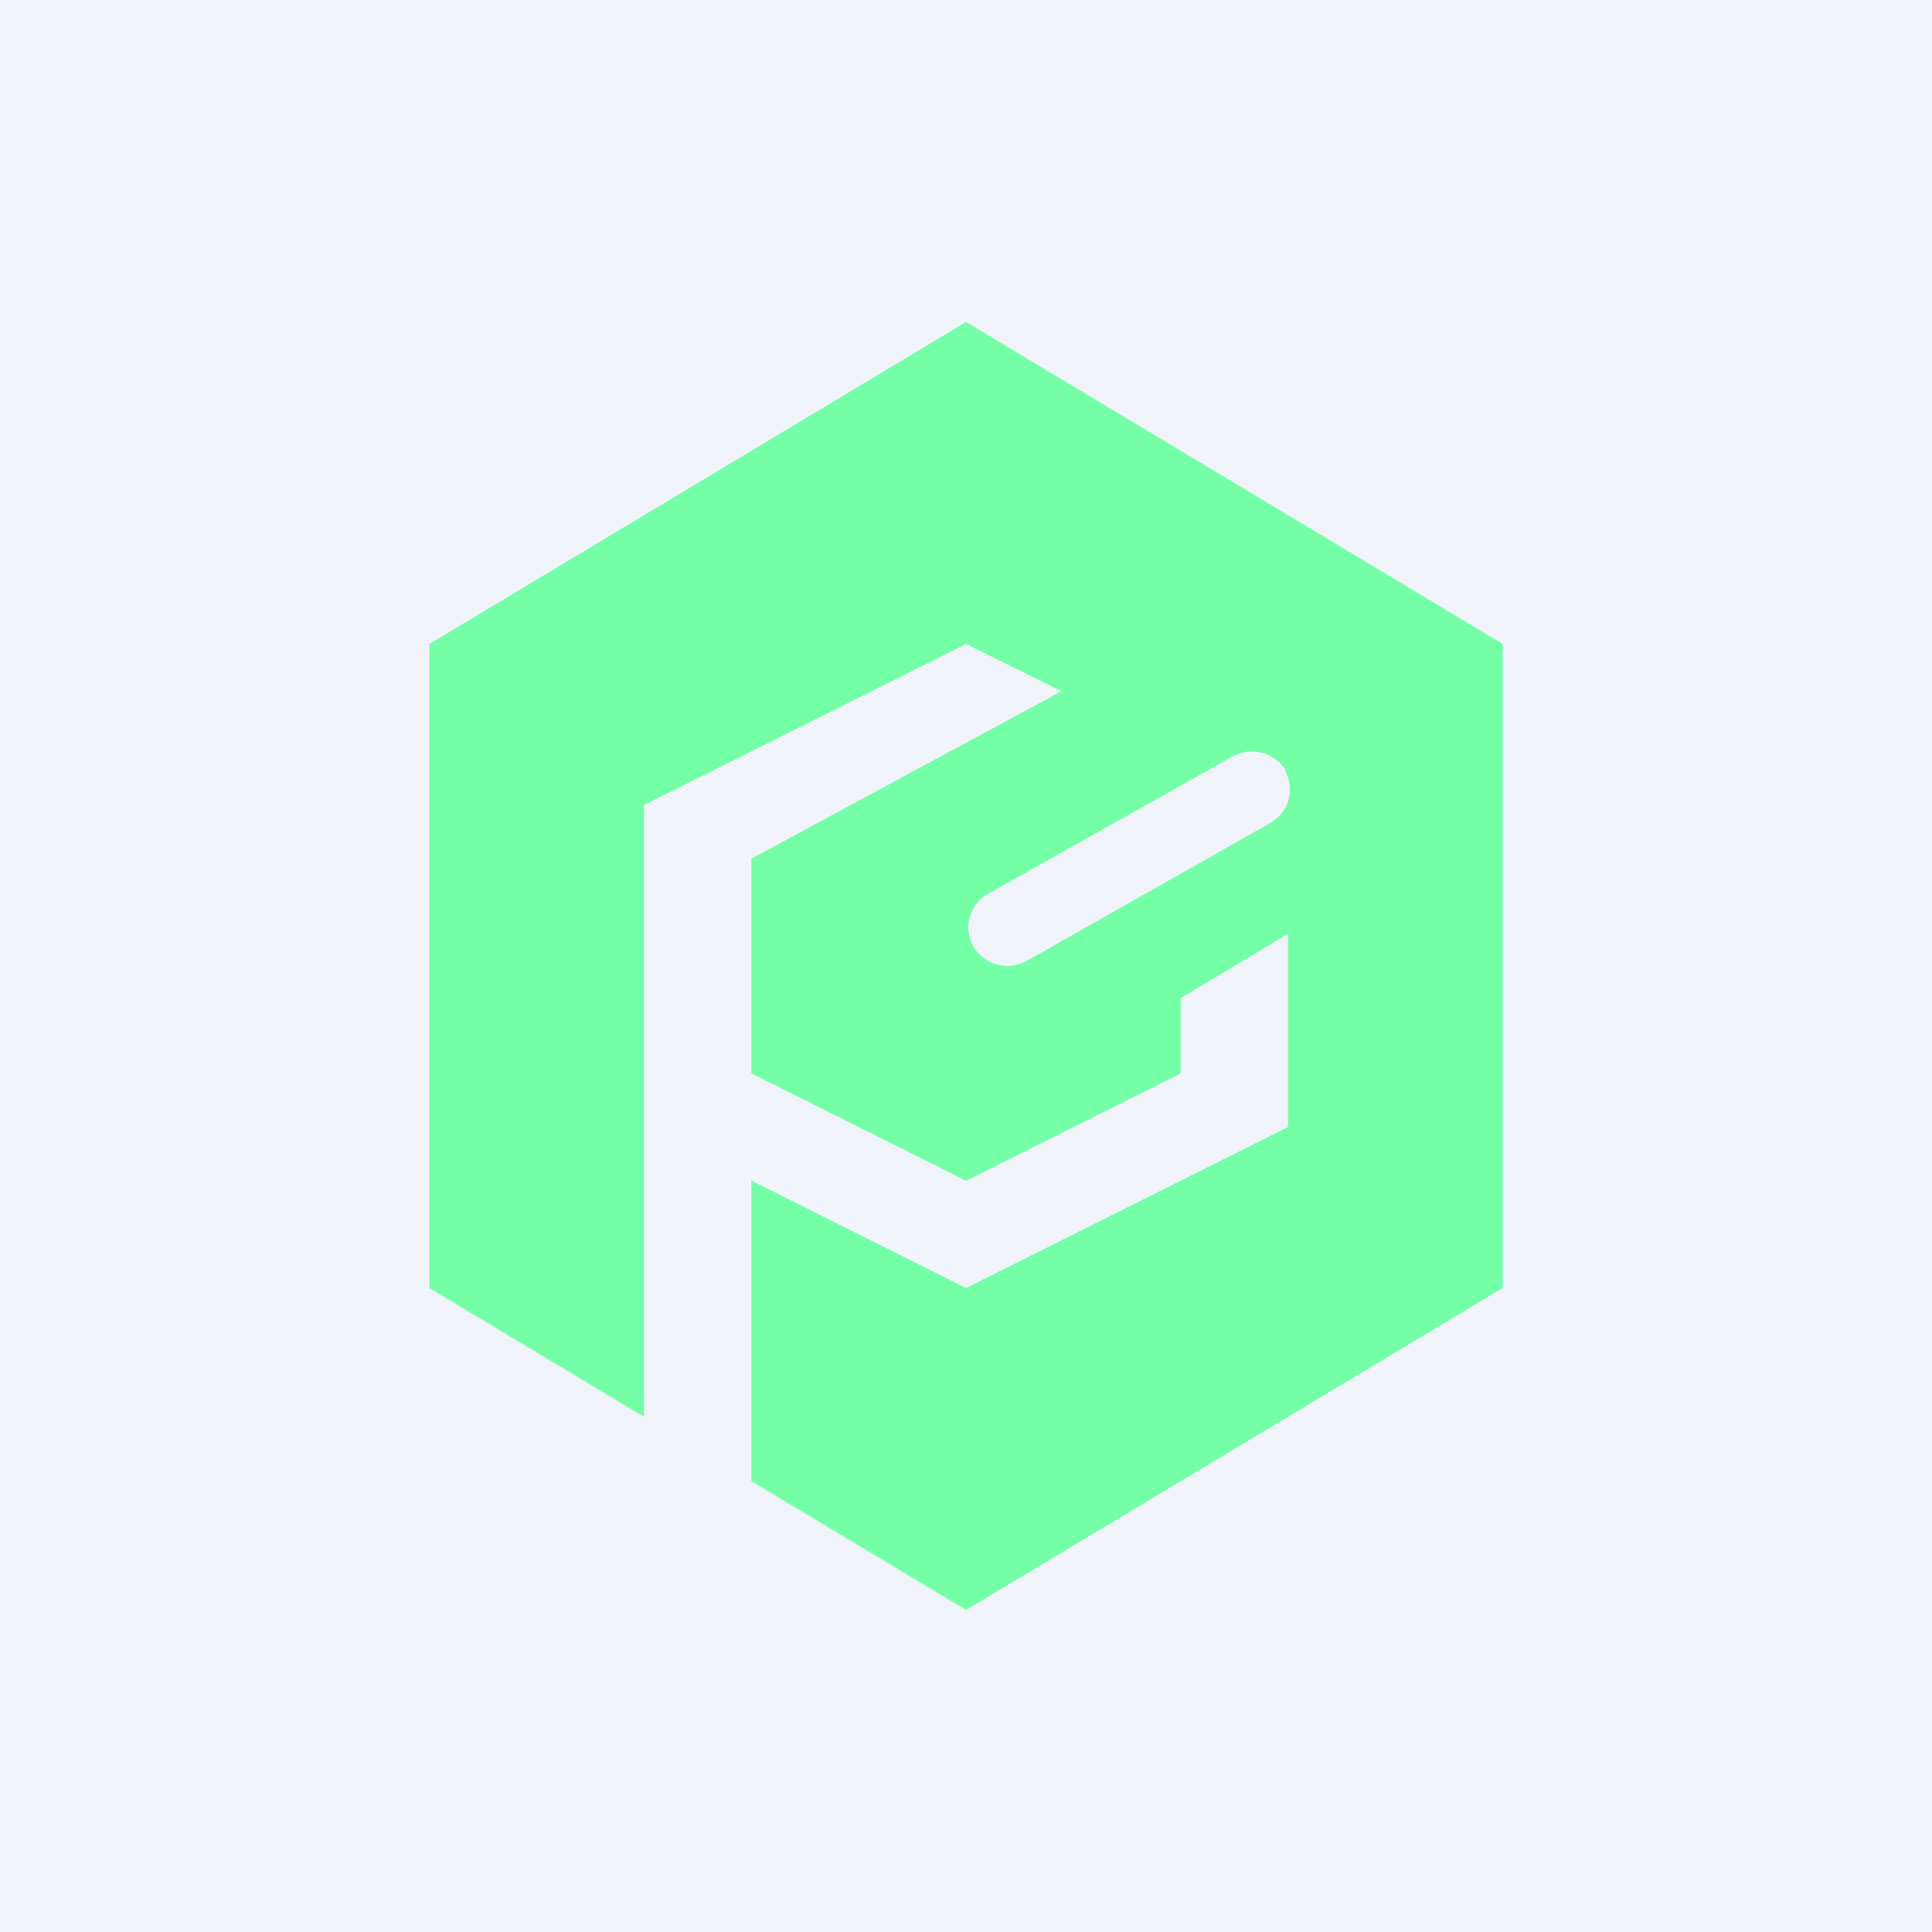
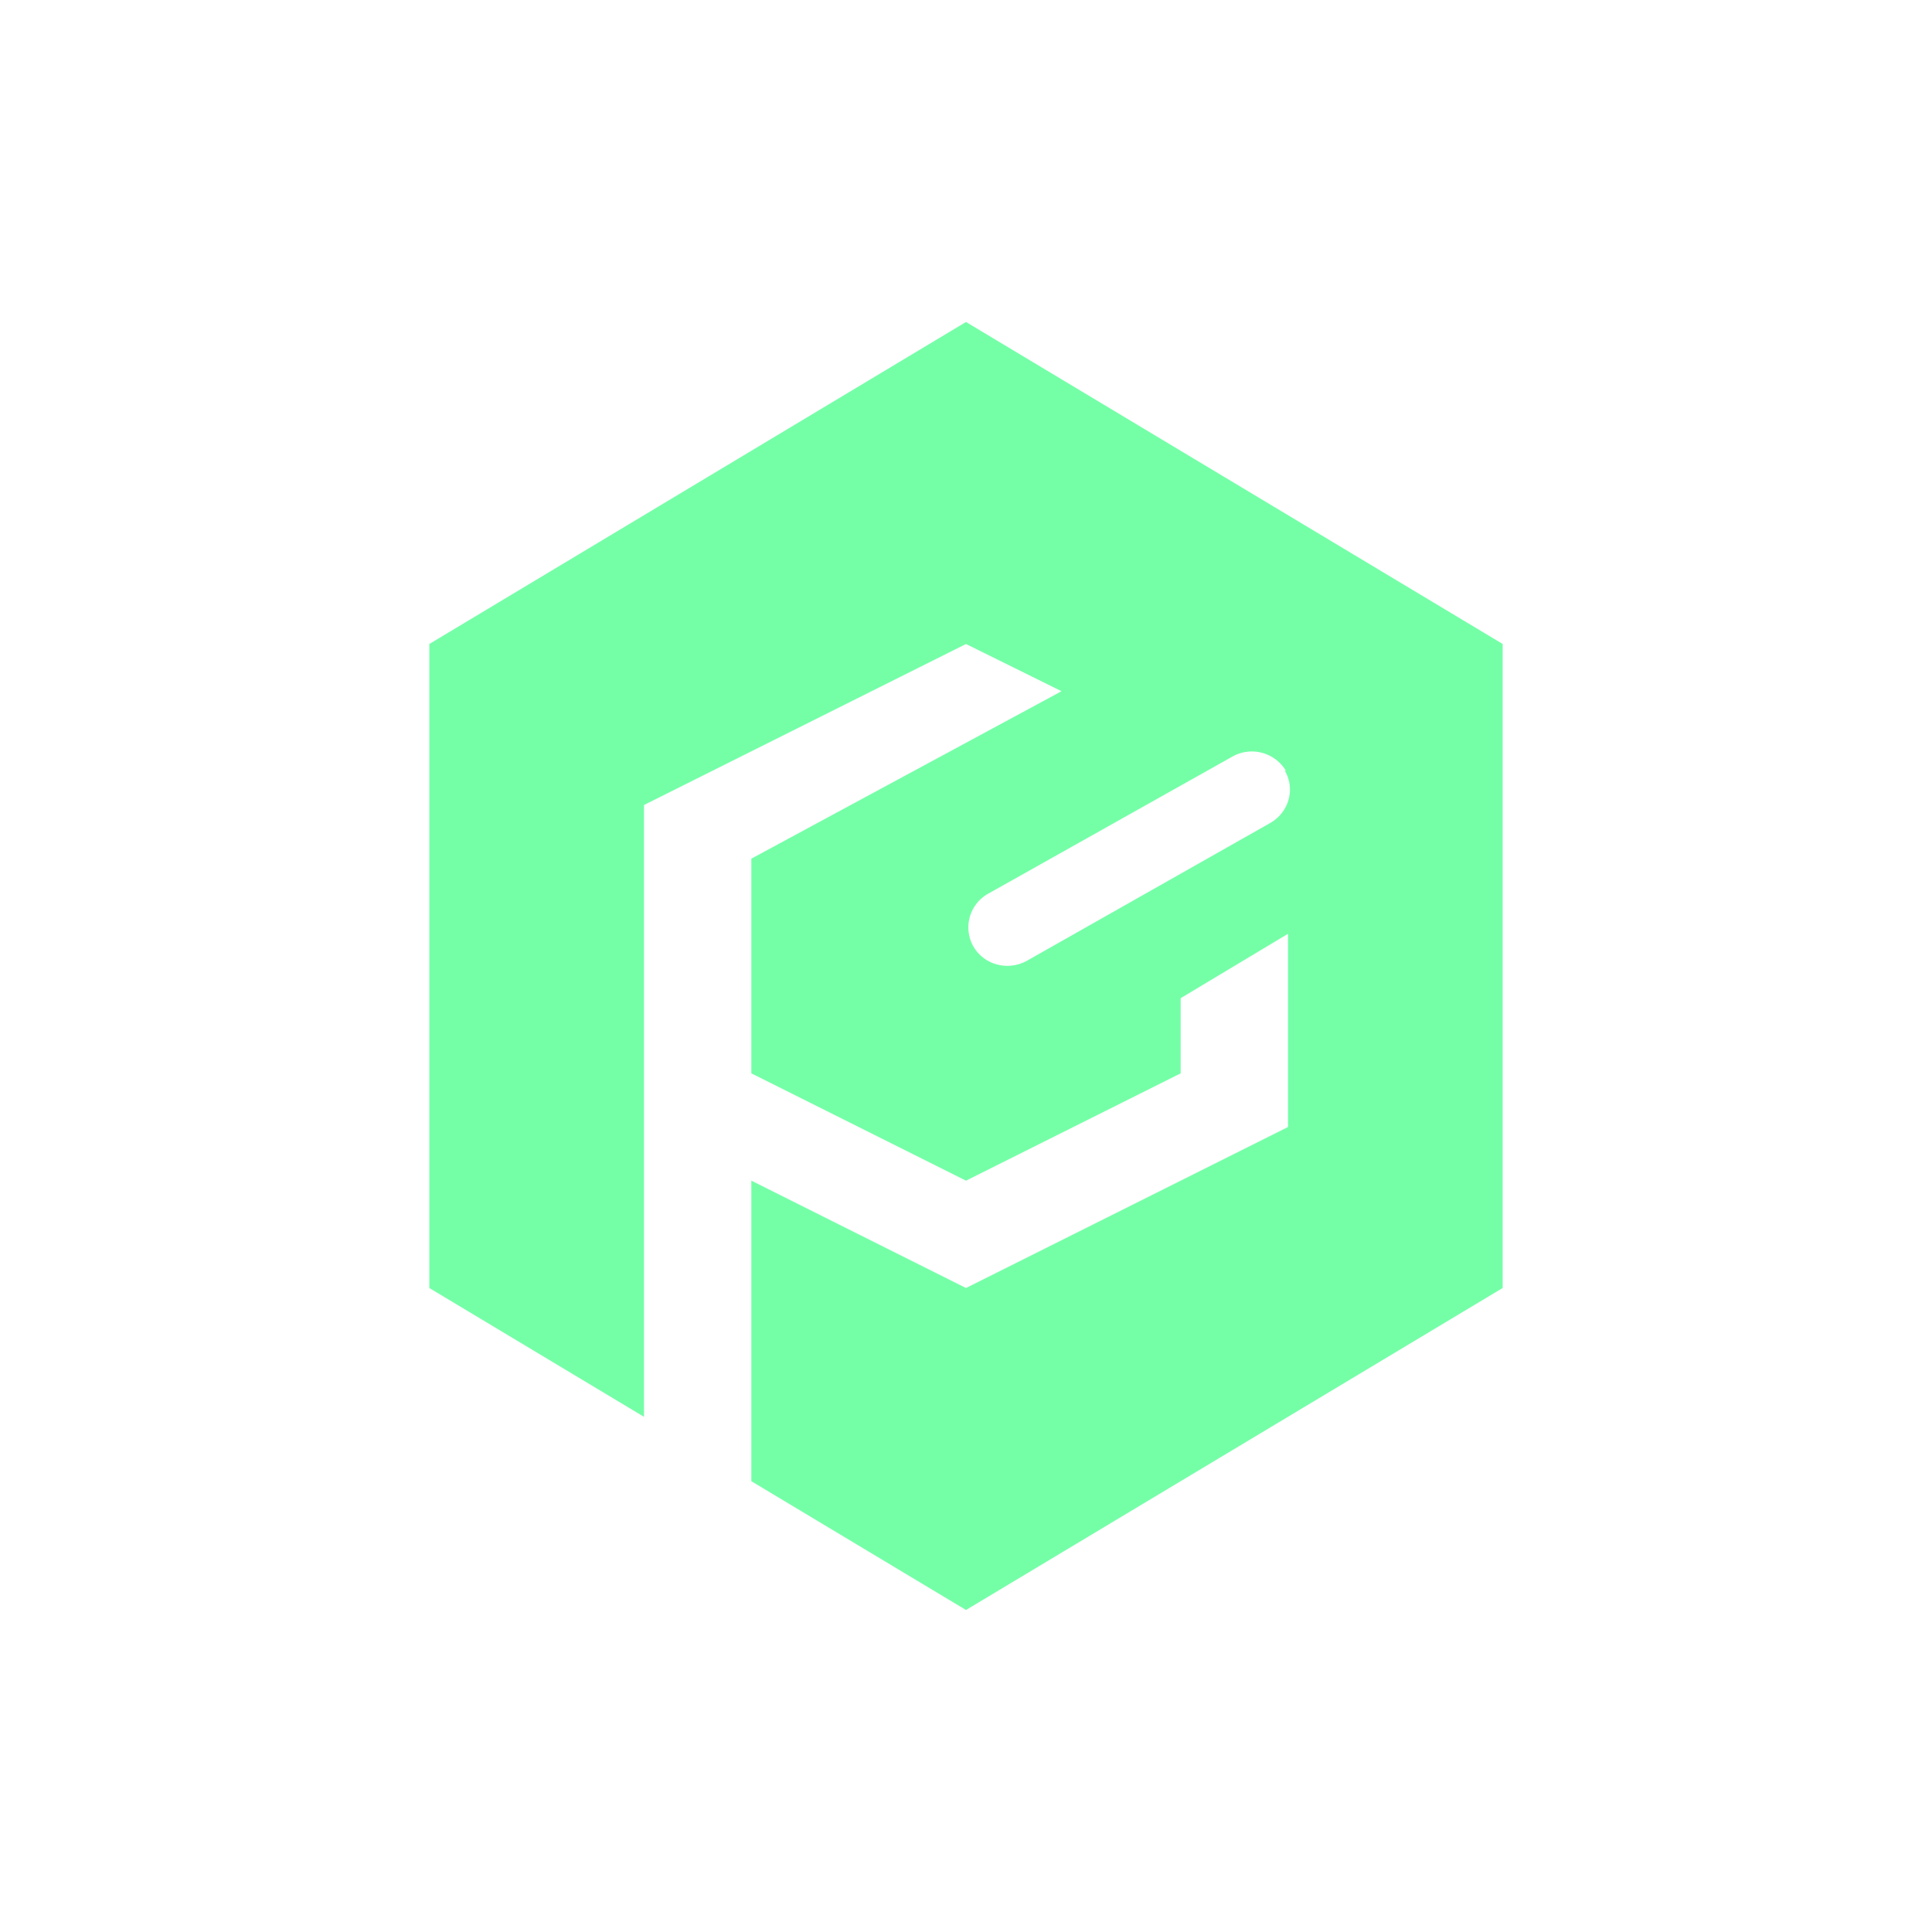
<svg xmlns="http://www.w3.org/2000/svg" width="18" height="18" viewBox="0 0 18 18">
-   <path fill="#F0F3FA" d="M0 0h18v18H0z" />
  <path d="M14 6v6l-5 3-2-1.2V11l2 1 3-1.5V8.7l-1 .6v.7l-2 1-2-1V8l2.89-1.56L9 6 6 7.5v5.7L4 12V6l5-3 5 3Zm-2.02 1.18a.37.37 0 0 0-.5-.13L9.2 8.33a.36.36 0 0 0-.13.49c.1.17.32.23.5.13l2.26-1.28c.18-.1.24-.32.14-.49Z" fill="#74FFA7" />
</svg>